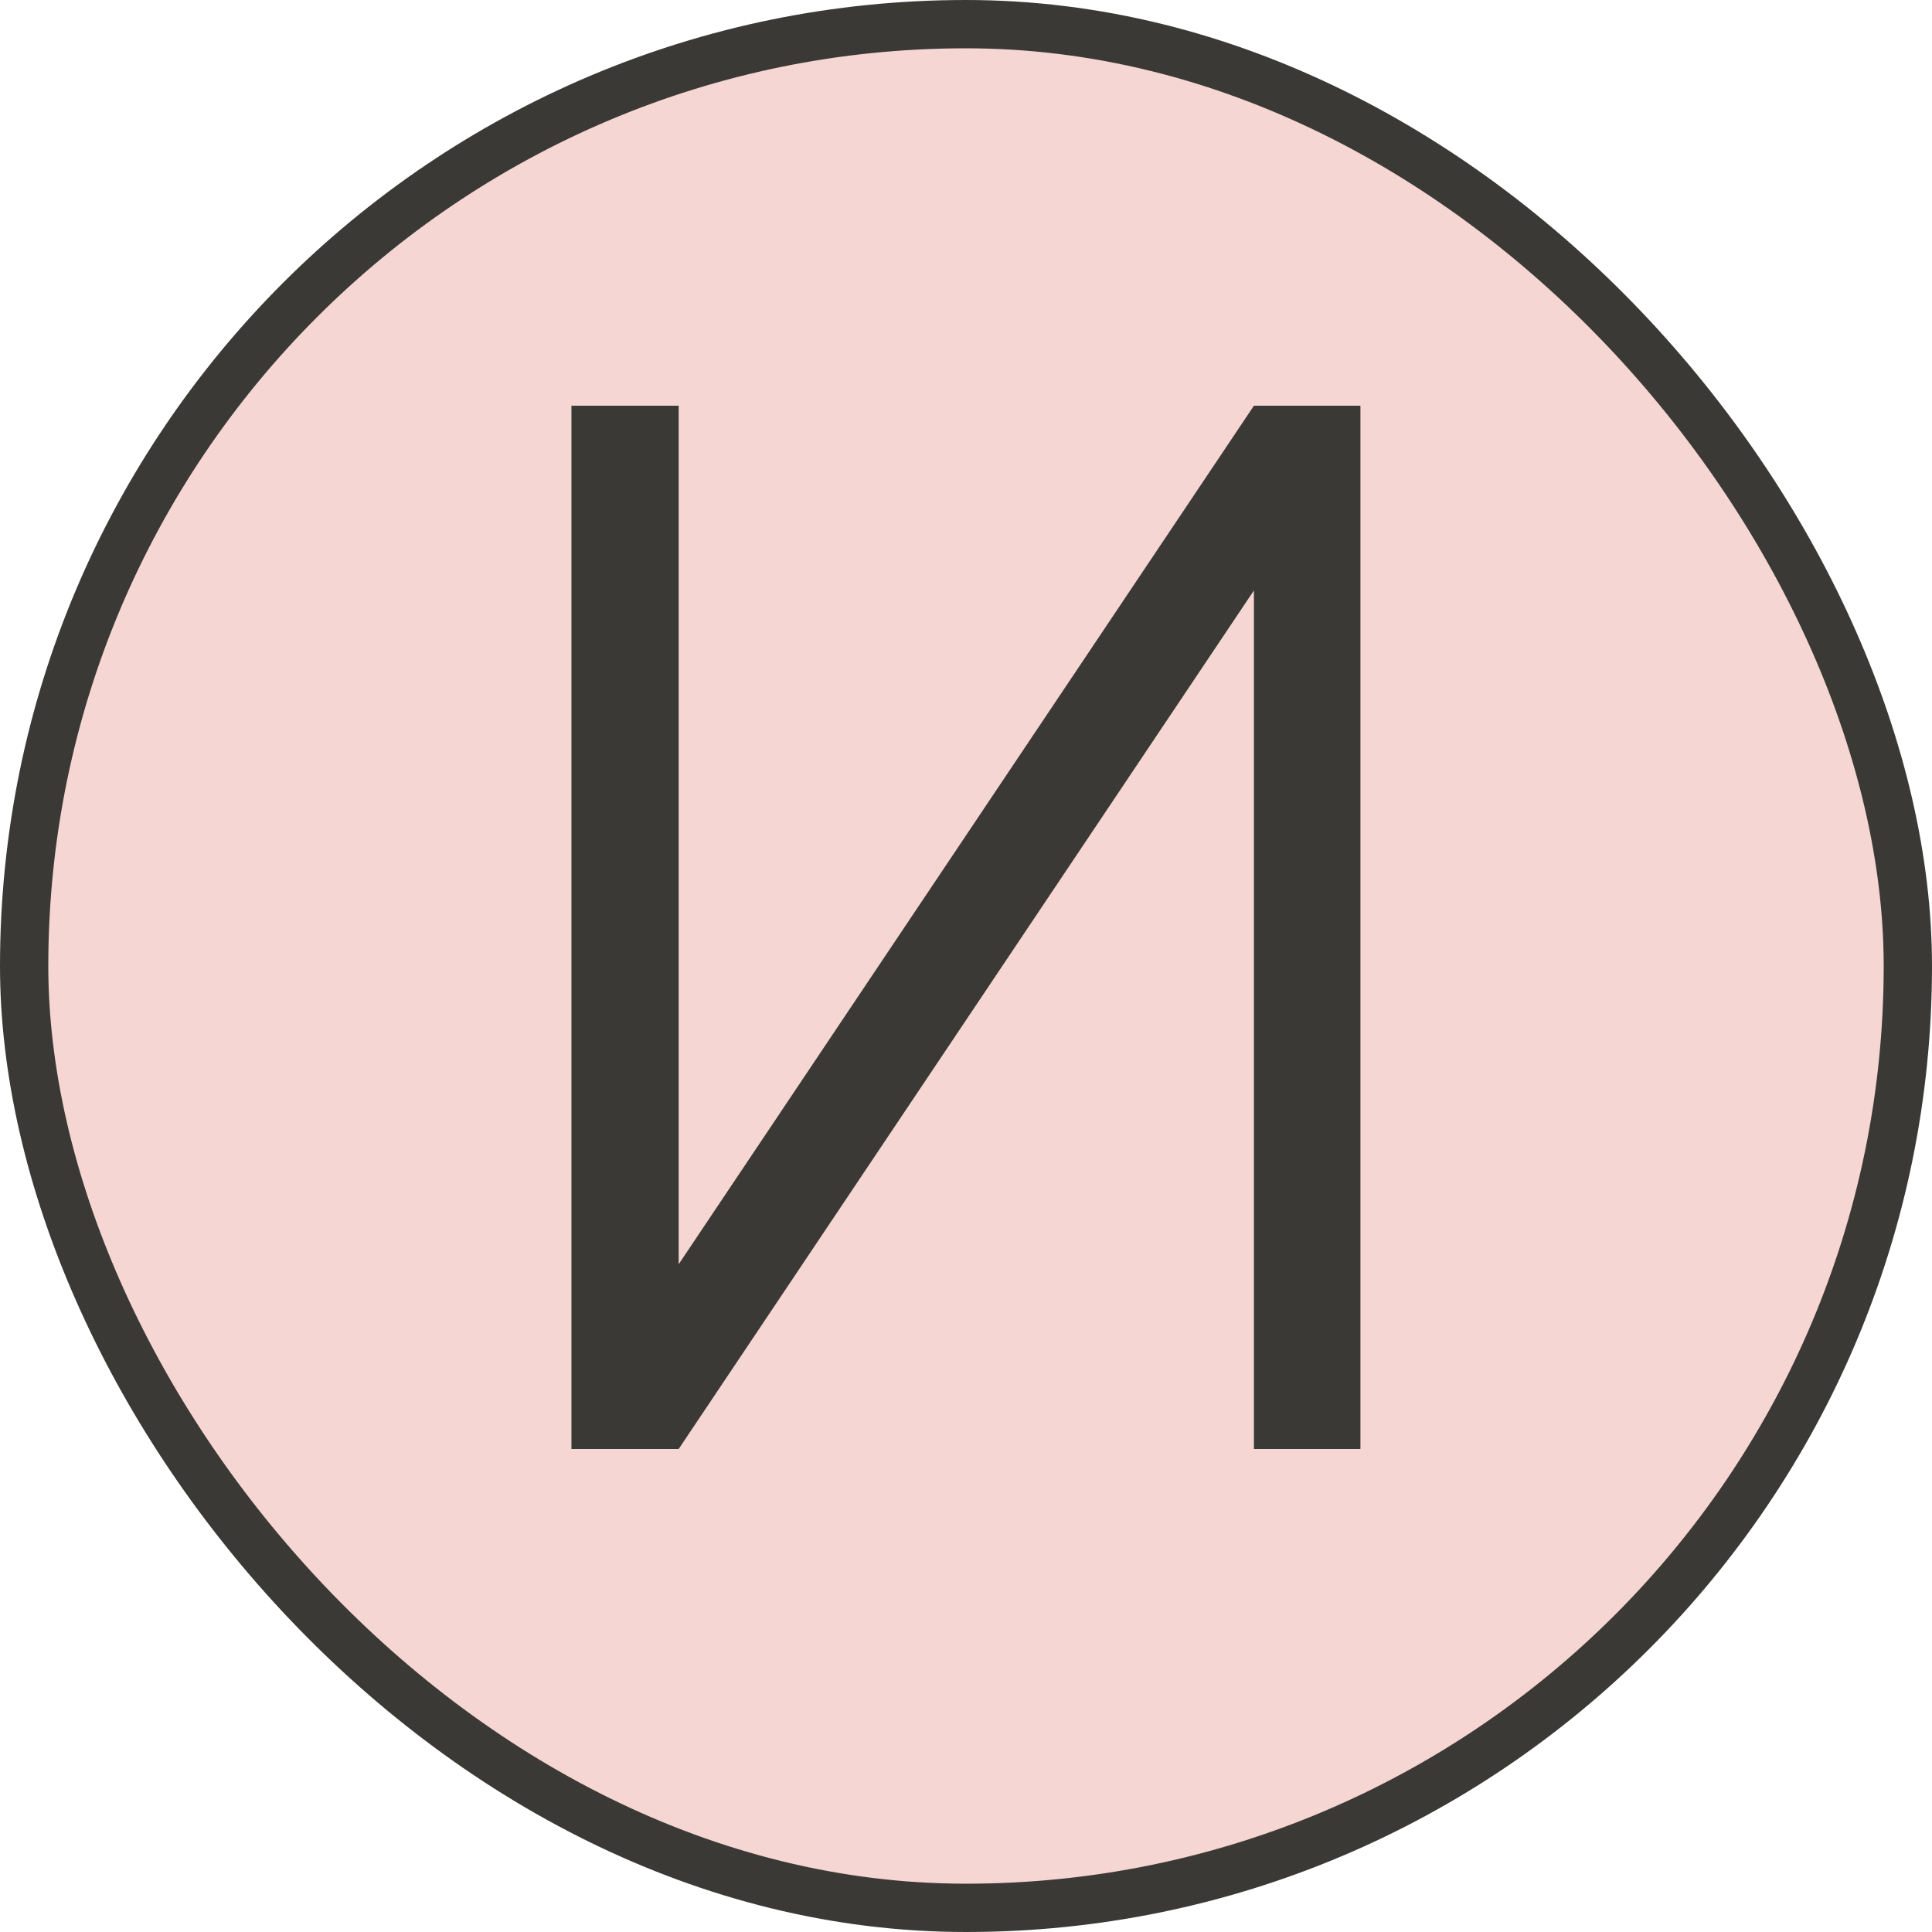
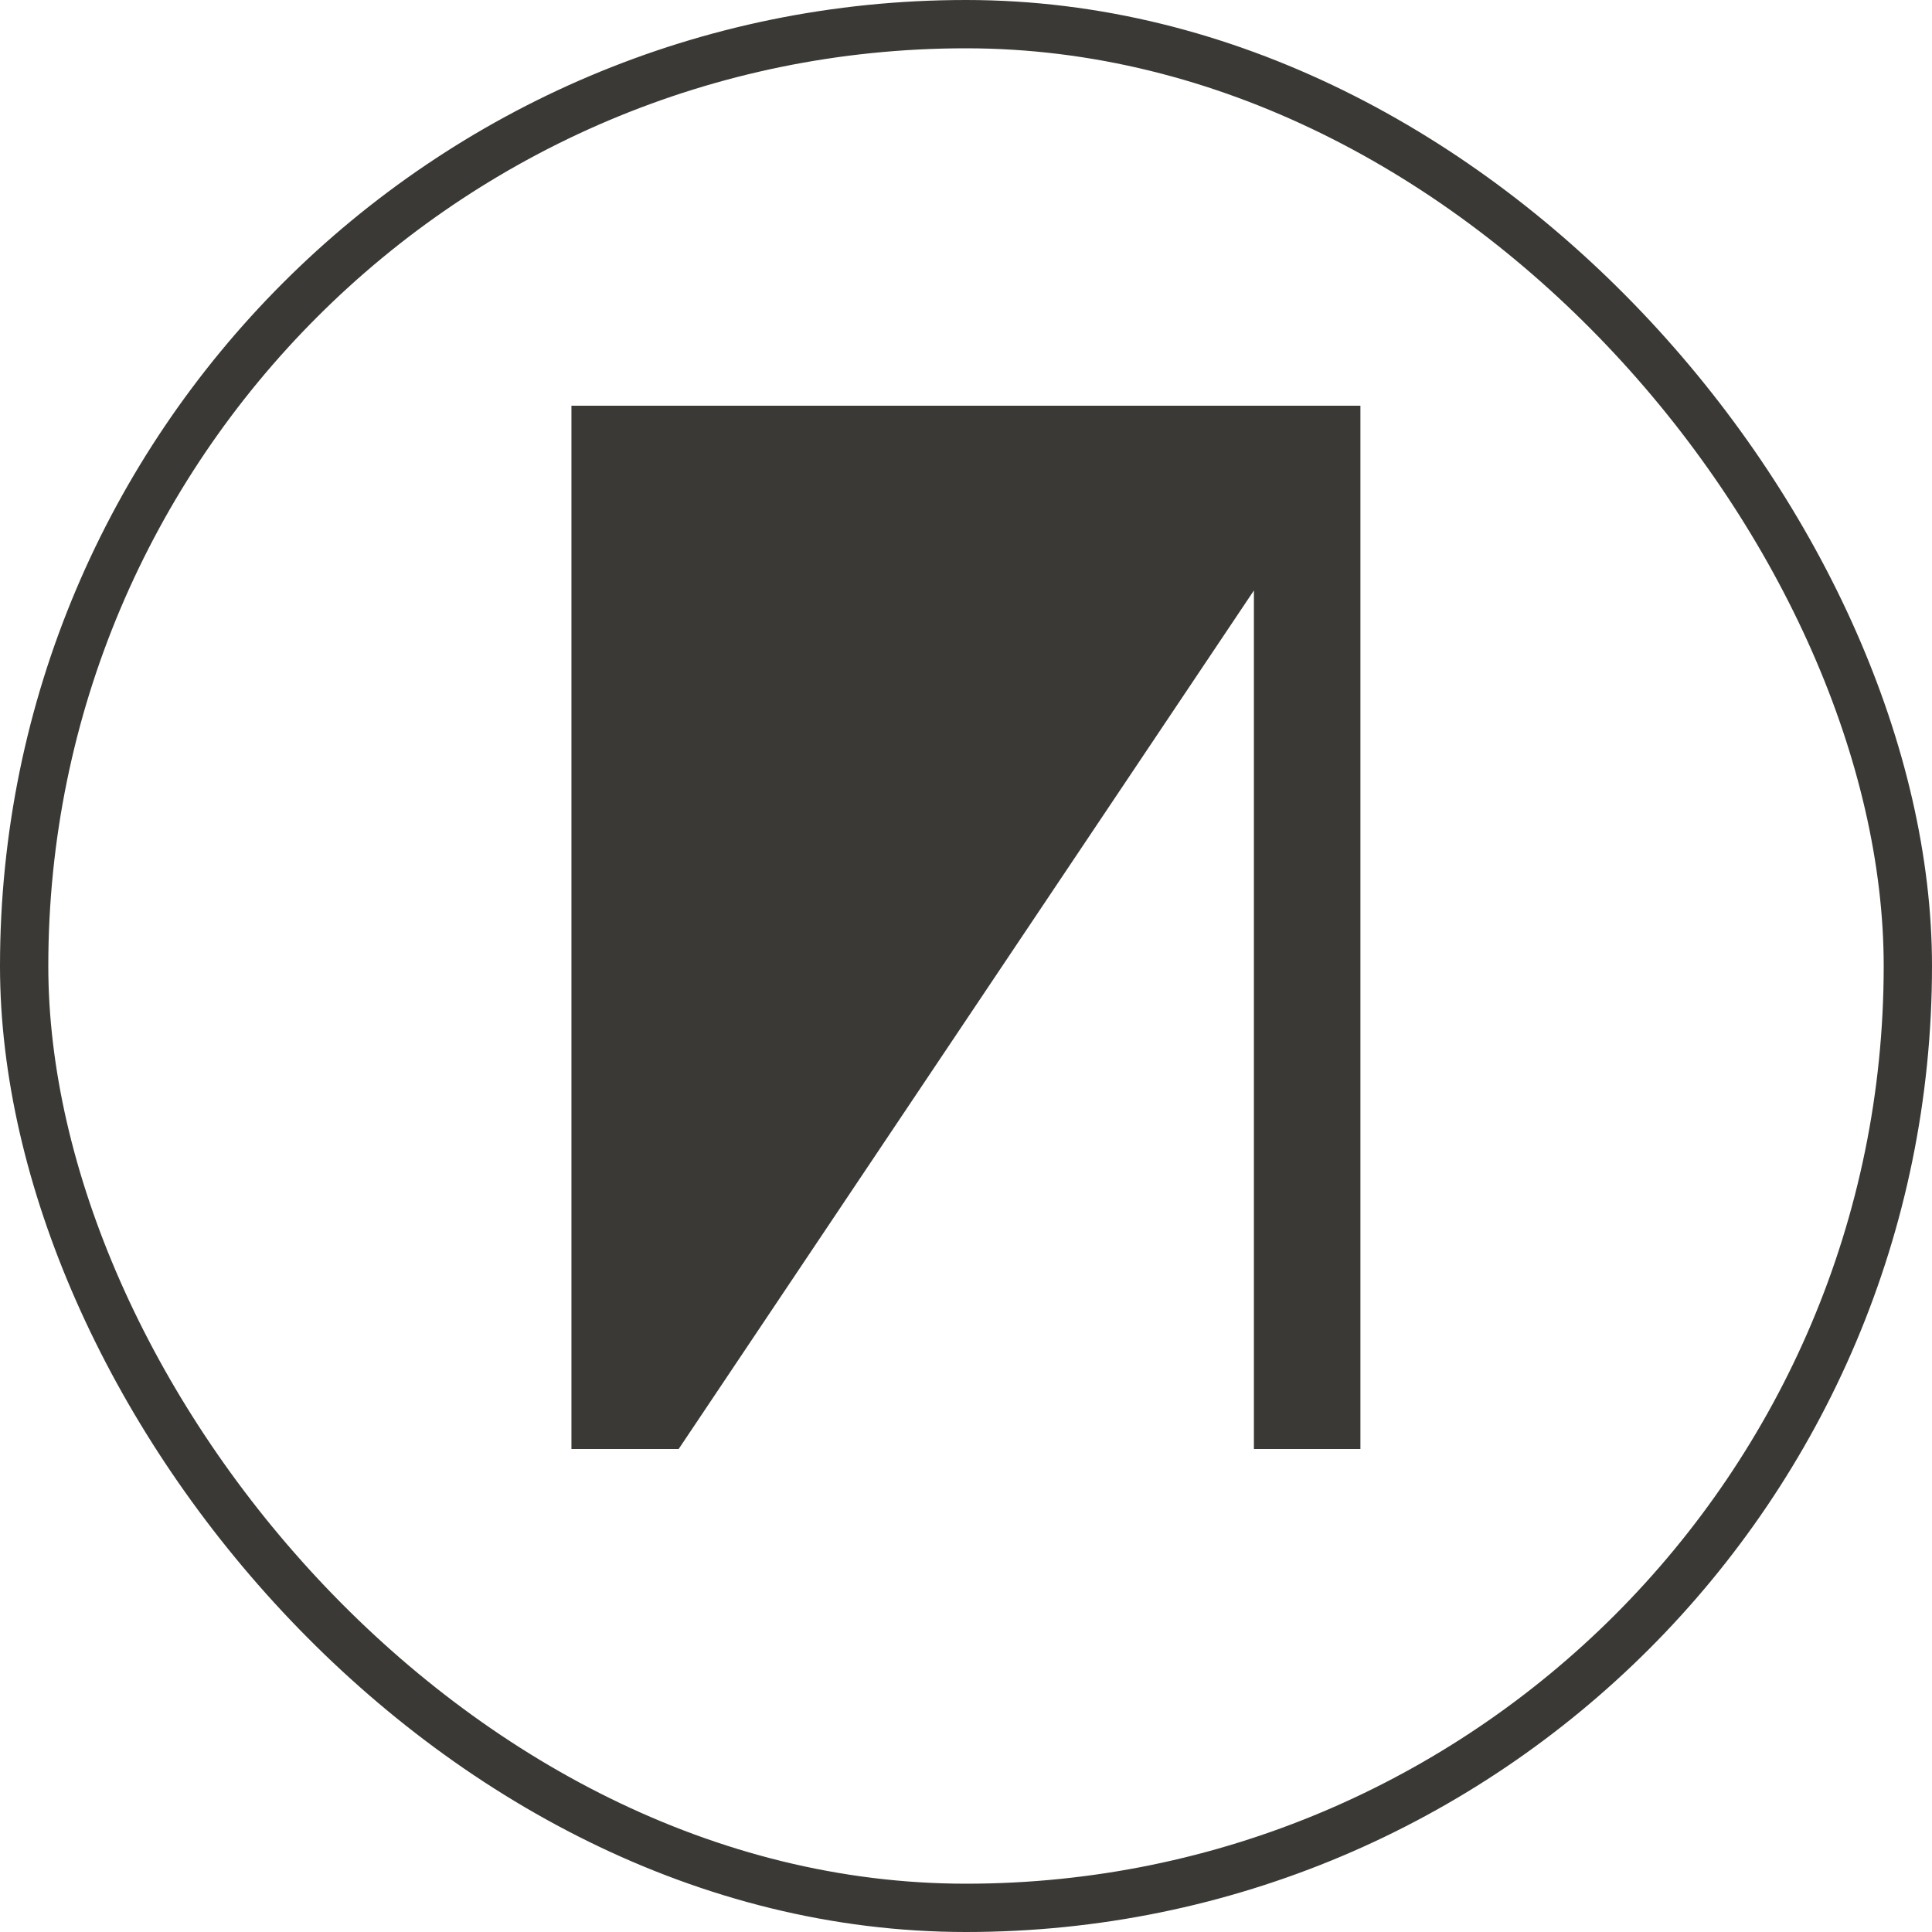
<svg xmlns="http://www.w3.org/2000/svg" width="40" height="40" viewBox="0 0 40 40" fill="none">
-   <rect x="0.5" y="0.5" width="39" height="39" rx="19.5" fill="#F6D6D3" />
-   <path d="M28.166 30H25.961V12.225L14.051 30H11.831V8.4H14.051V26.175L25.961 8.4H28.166V30Z" fill="#3A3935" />
+   <path d="M28.166 30H25.961V12.225L14.051 30H11.831V8.4H14.051L25.961 8.4H28.166V30Z" fill="#3A3935" />
  <rect x="0.5" y="0.5" width="39" height="39" rx="19.5" stroke="#3A3935" />
</svg>